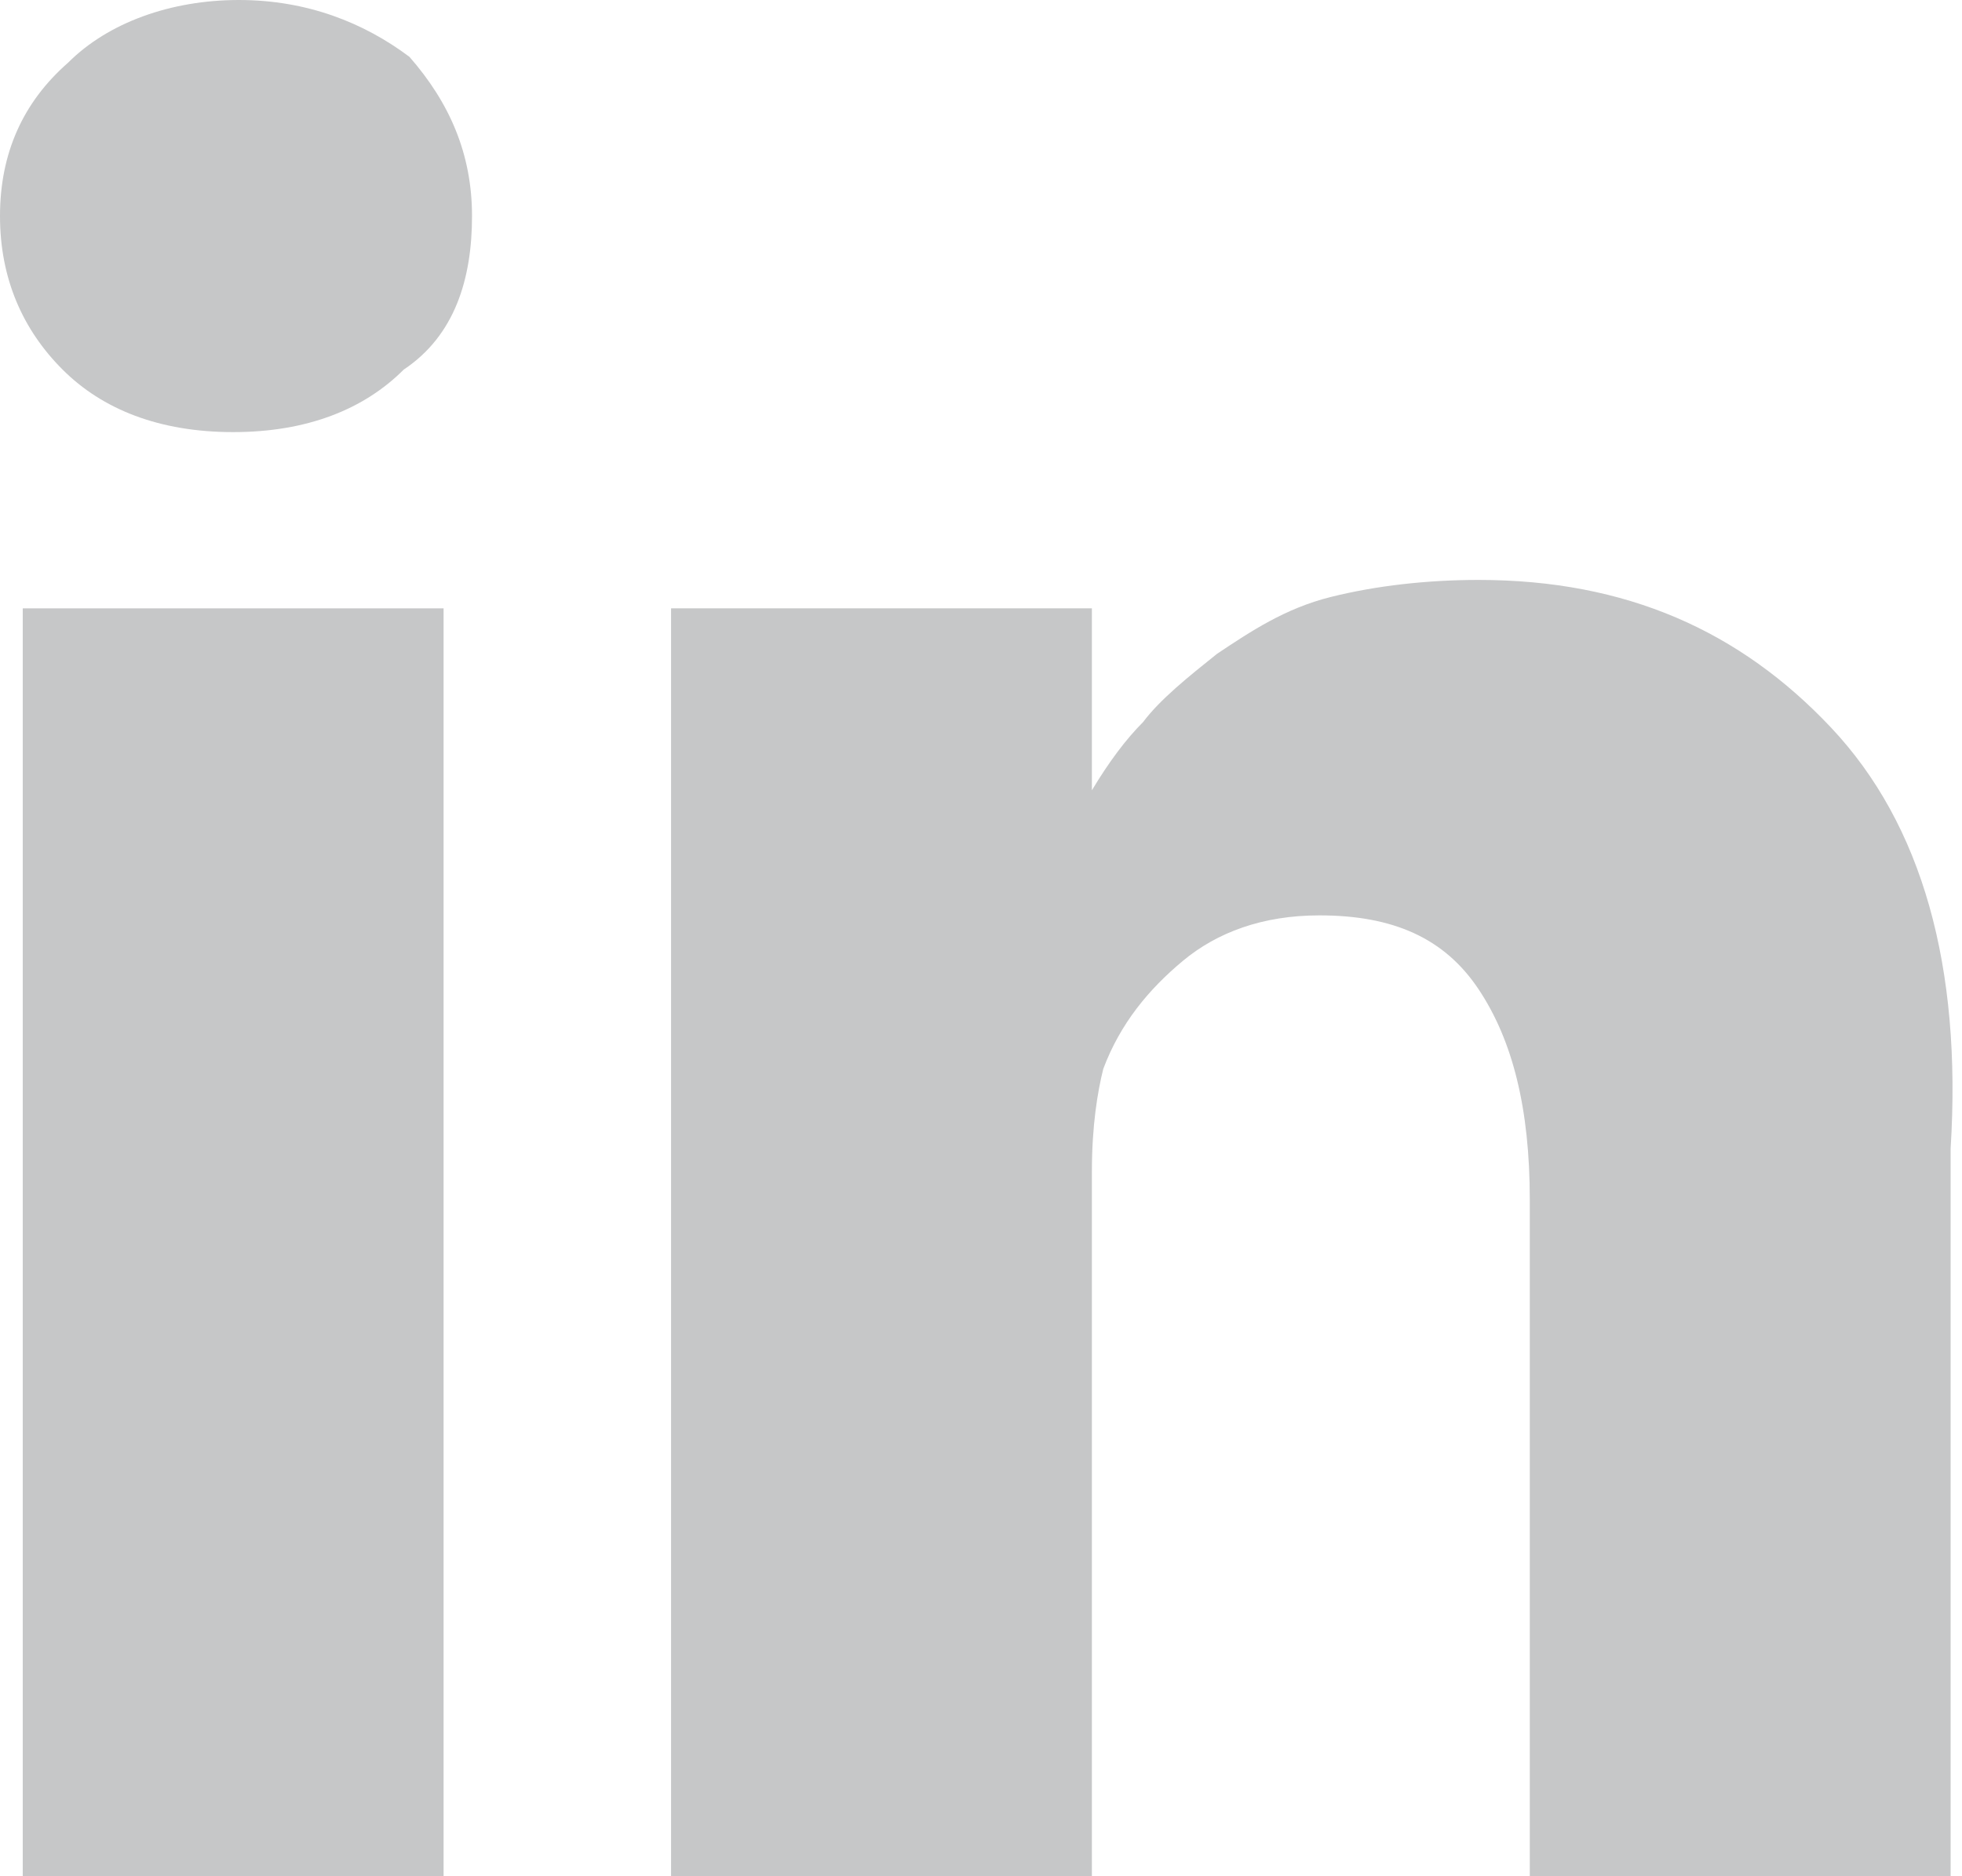
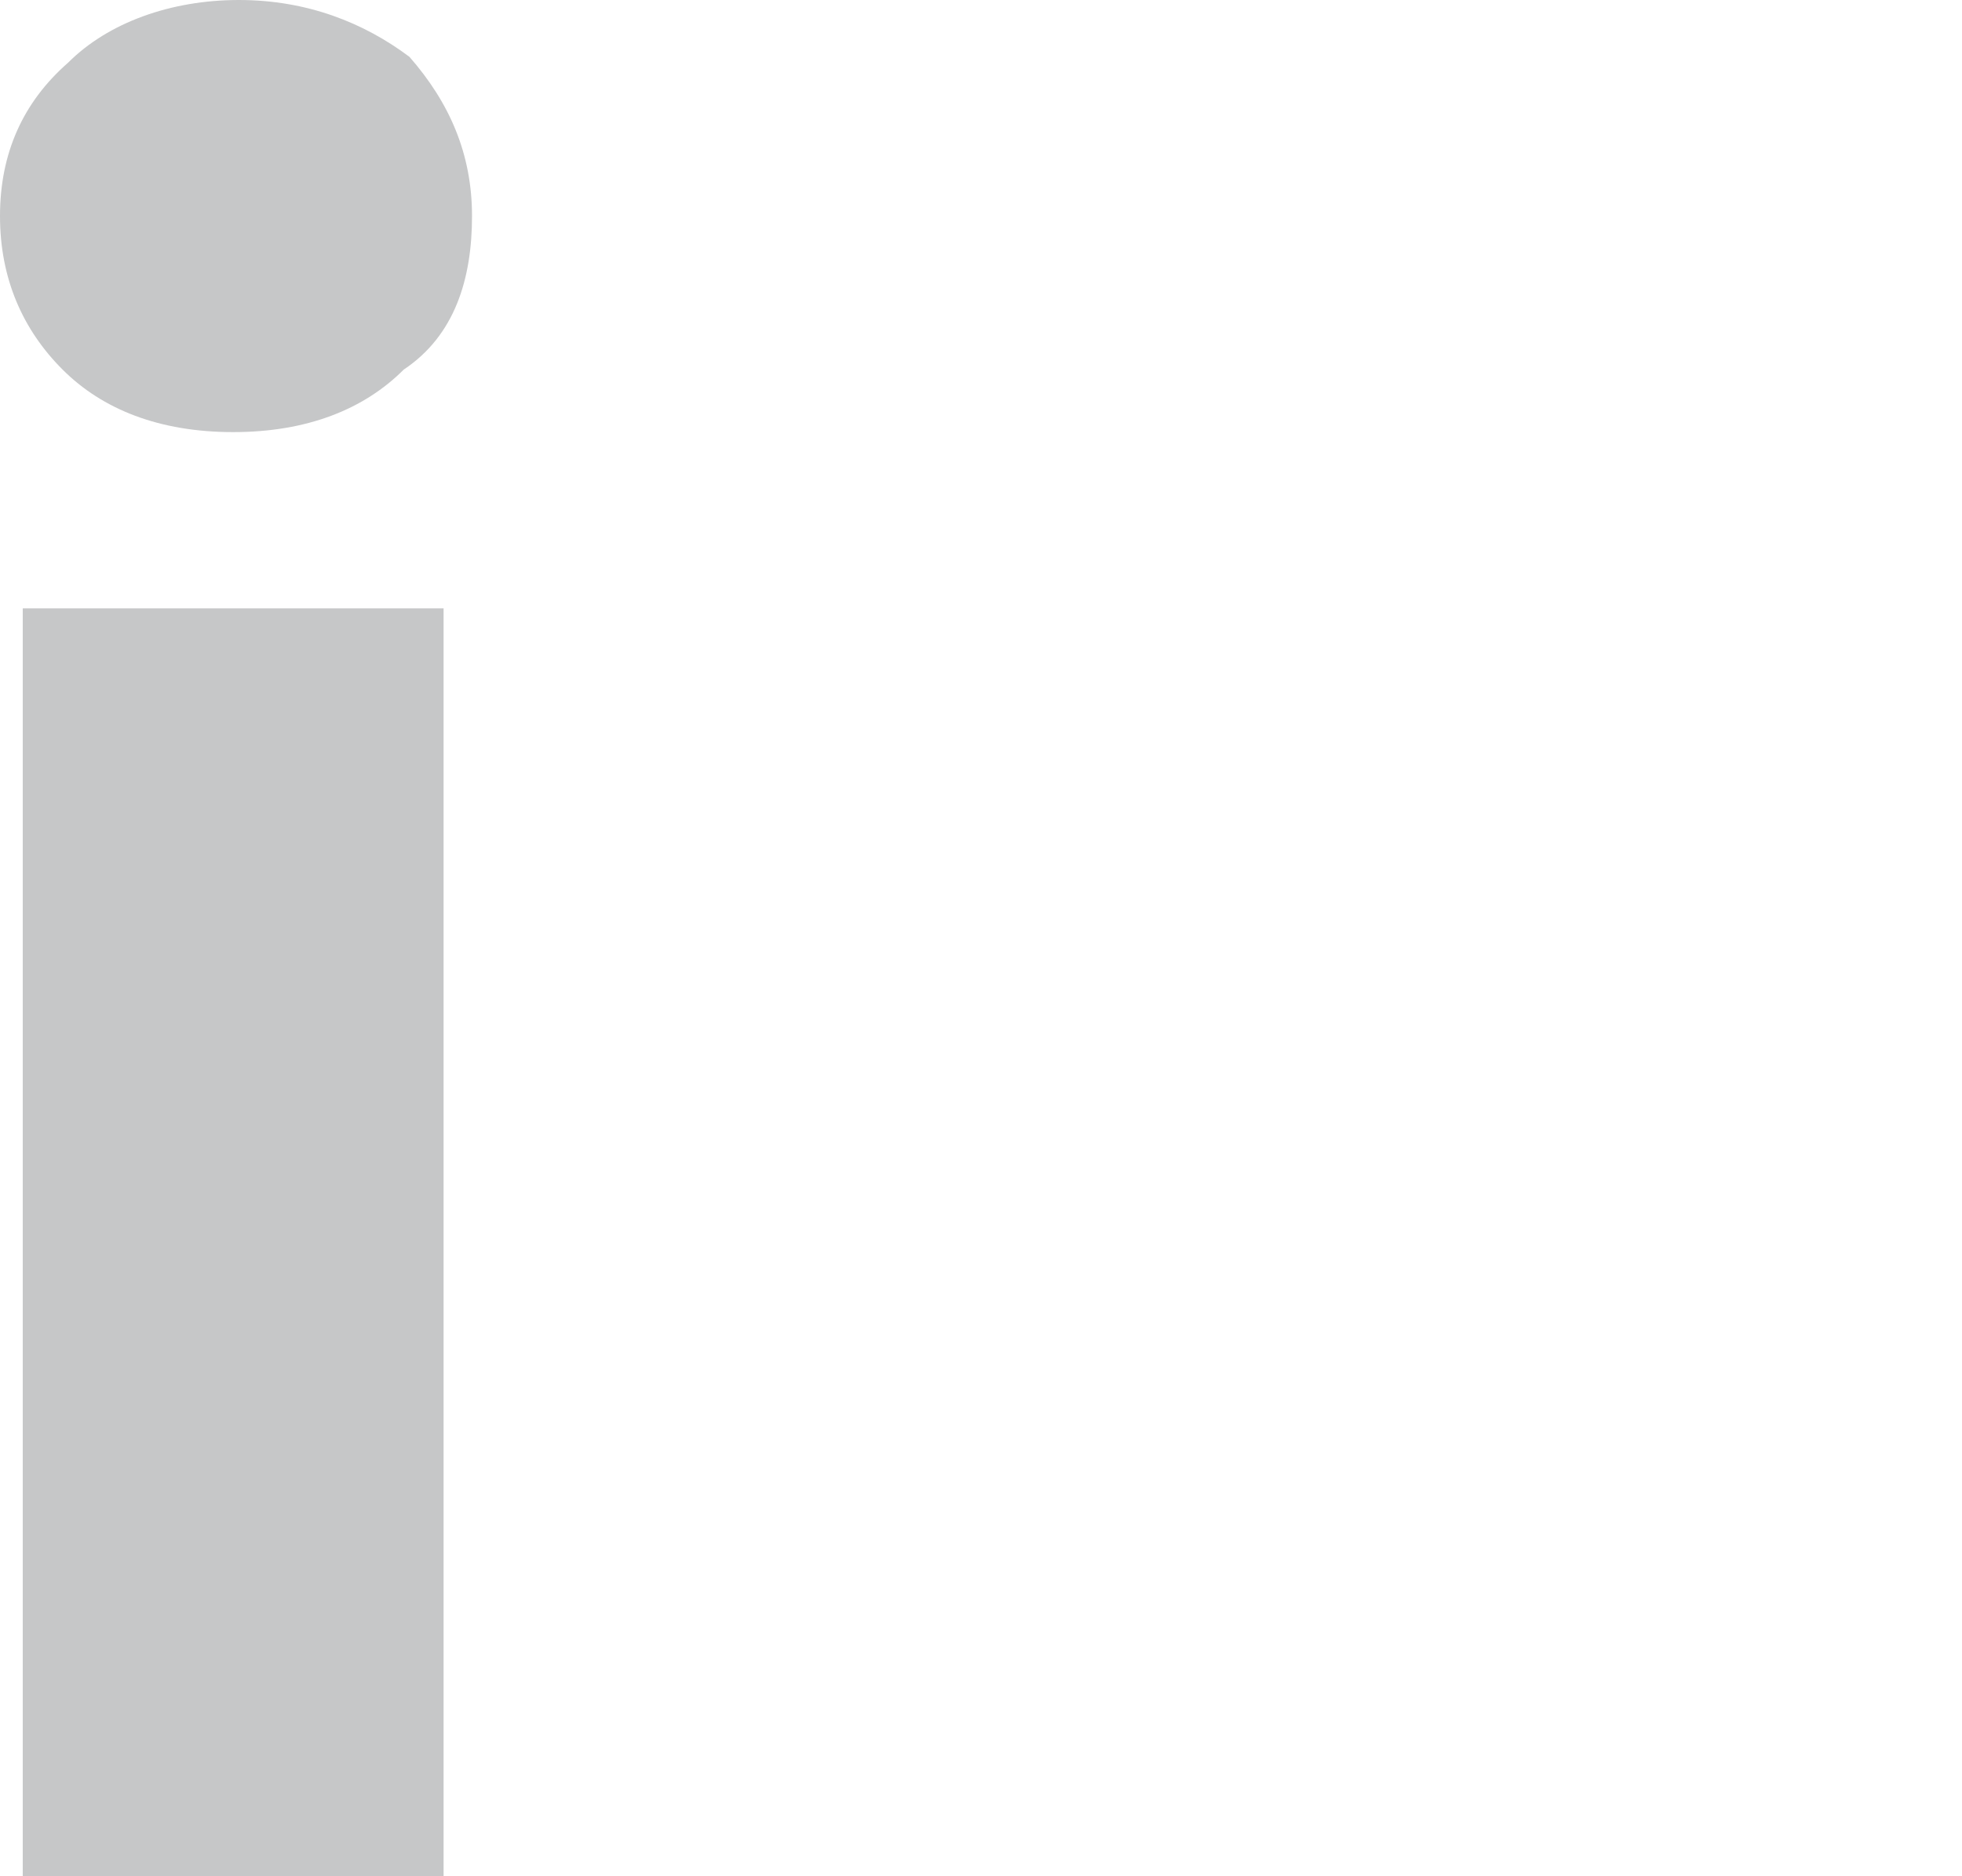
<svg xmlns="http://www.w3.org/2000/svg" xmlns:xlink="http://www.w3.org/1999/xlink" version="1.1" id="Layer_1" x="0px" y="0px" viewBox="0 0 34.5 33" style="enable-background:new 0 0 34.5 33;" xml:space="preserve">
  <style type="text/css">
	.st0{fill:#C6C7C8;}
	.st1{clip-path:url(#SVGID_00000074442150618320147590000011860132621907322765_);fill:#C6C7C8;}
</style>
  <rect x="0.4" y="10.7" class="st0" width="7.4" height="22.3" />
  <g>
    <defs>
      <rect id="SVGID_1_" width="34.5" height="33" />
    </defs>
    <clipPath id="SVGID_00000048462686965929447380000000940610808889491848_">
      <use xlink:href="#SVGID_1_" style="overflow:visible;" />
    </clipPath>
-     <path style="clip-path:url(#SVGID_00000048462686965929447380000000940610808889491848_);fill:#C6C7C8;" d="M32.2,12.8   c-1.6-1.7-3.6-2.6-6.2-2.6c-0.9,0-1.8,0.1-2.6,0.3c-0.8,0.2-1.4,0.6-2,1c-0.5,0.4-1,0.8-1.3,1.2c-0.3,0.3-0.6,0.7-0.9,1.2v-3.2   h-7.4l0,1.1c0,0.7,0,2.9,0,6.7c0,3.7,0,8.6,0,14.5h7.4V20.6c0-0.8,0.1-1.4,0.2-1.8c0.3-0.8,0.8-1.4,1.4-1.9   c0.6-0.5,1.4-0.8,2.4-0.8c1.3,0,2.2,0.4,2.8,1.3c0.6,0.9,0.9,2.1,0.9,3.7V33h7.4V20.2C34.5,17,33.8,14.5,32.2,12.8" />
    <path style="clip-path:url(#SVGID_00000048462686965929447380000000940610808889491848_);fill:#C6C7C8;" d="M4.2,0   c-1.2,0-2.3,0.4-3,1.1C0.4,1.8,0,2.7,0,3.8c0,1.1,0.4,2,1.1,2.7s1.7,1.1,3,1.1h0c1.3,0,2.3-0.4,3-1.1C8,5.9,8.3,4.9,8.3,3.8   c0-1.1-0.4-2-1.1-2.8C6.4,0.4,5.4,0,4.2,0" />
  </g>
</svg>